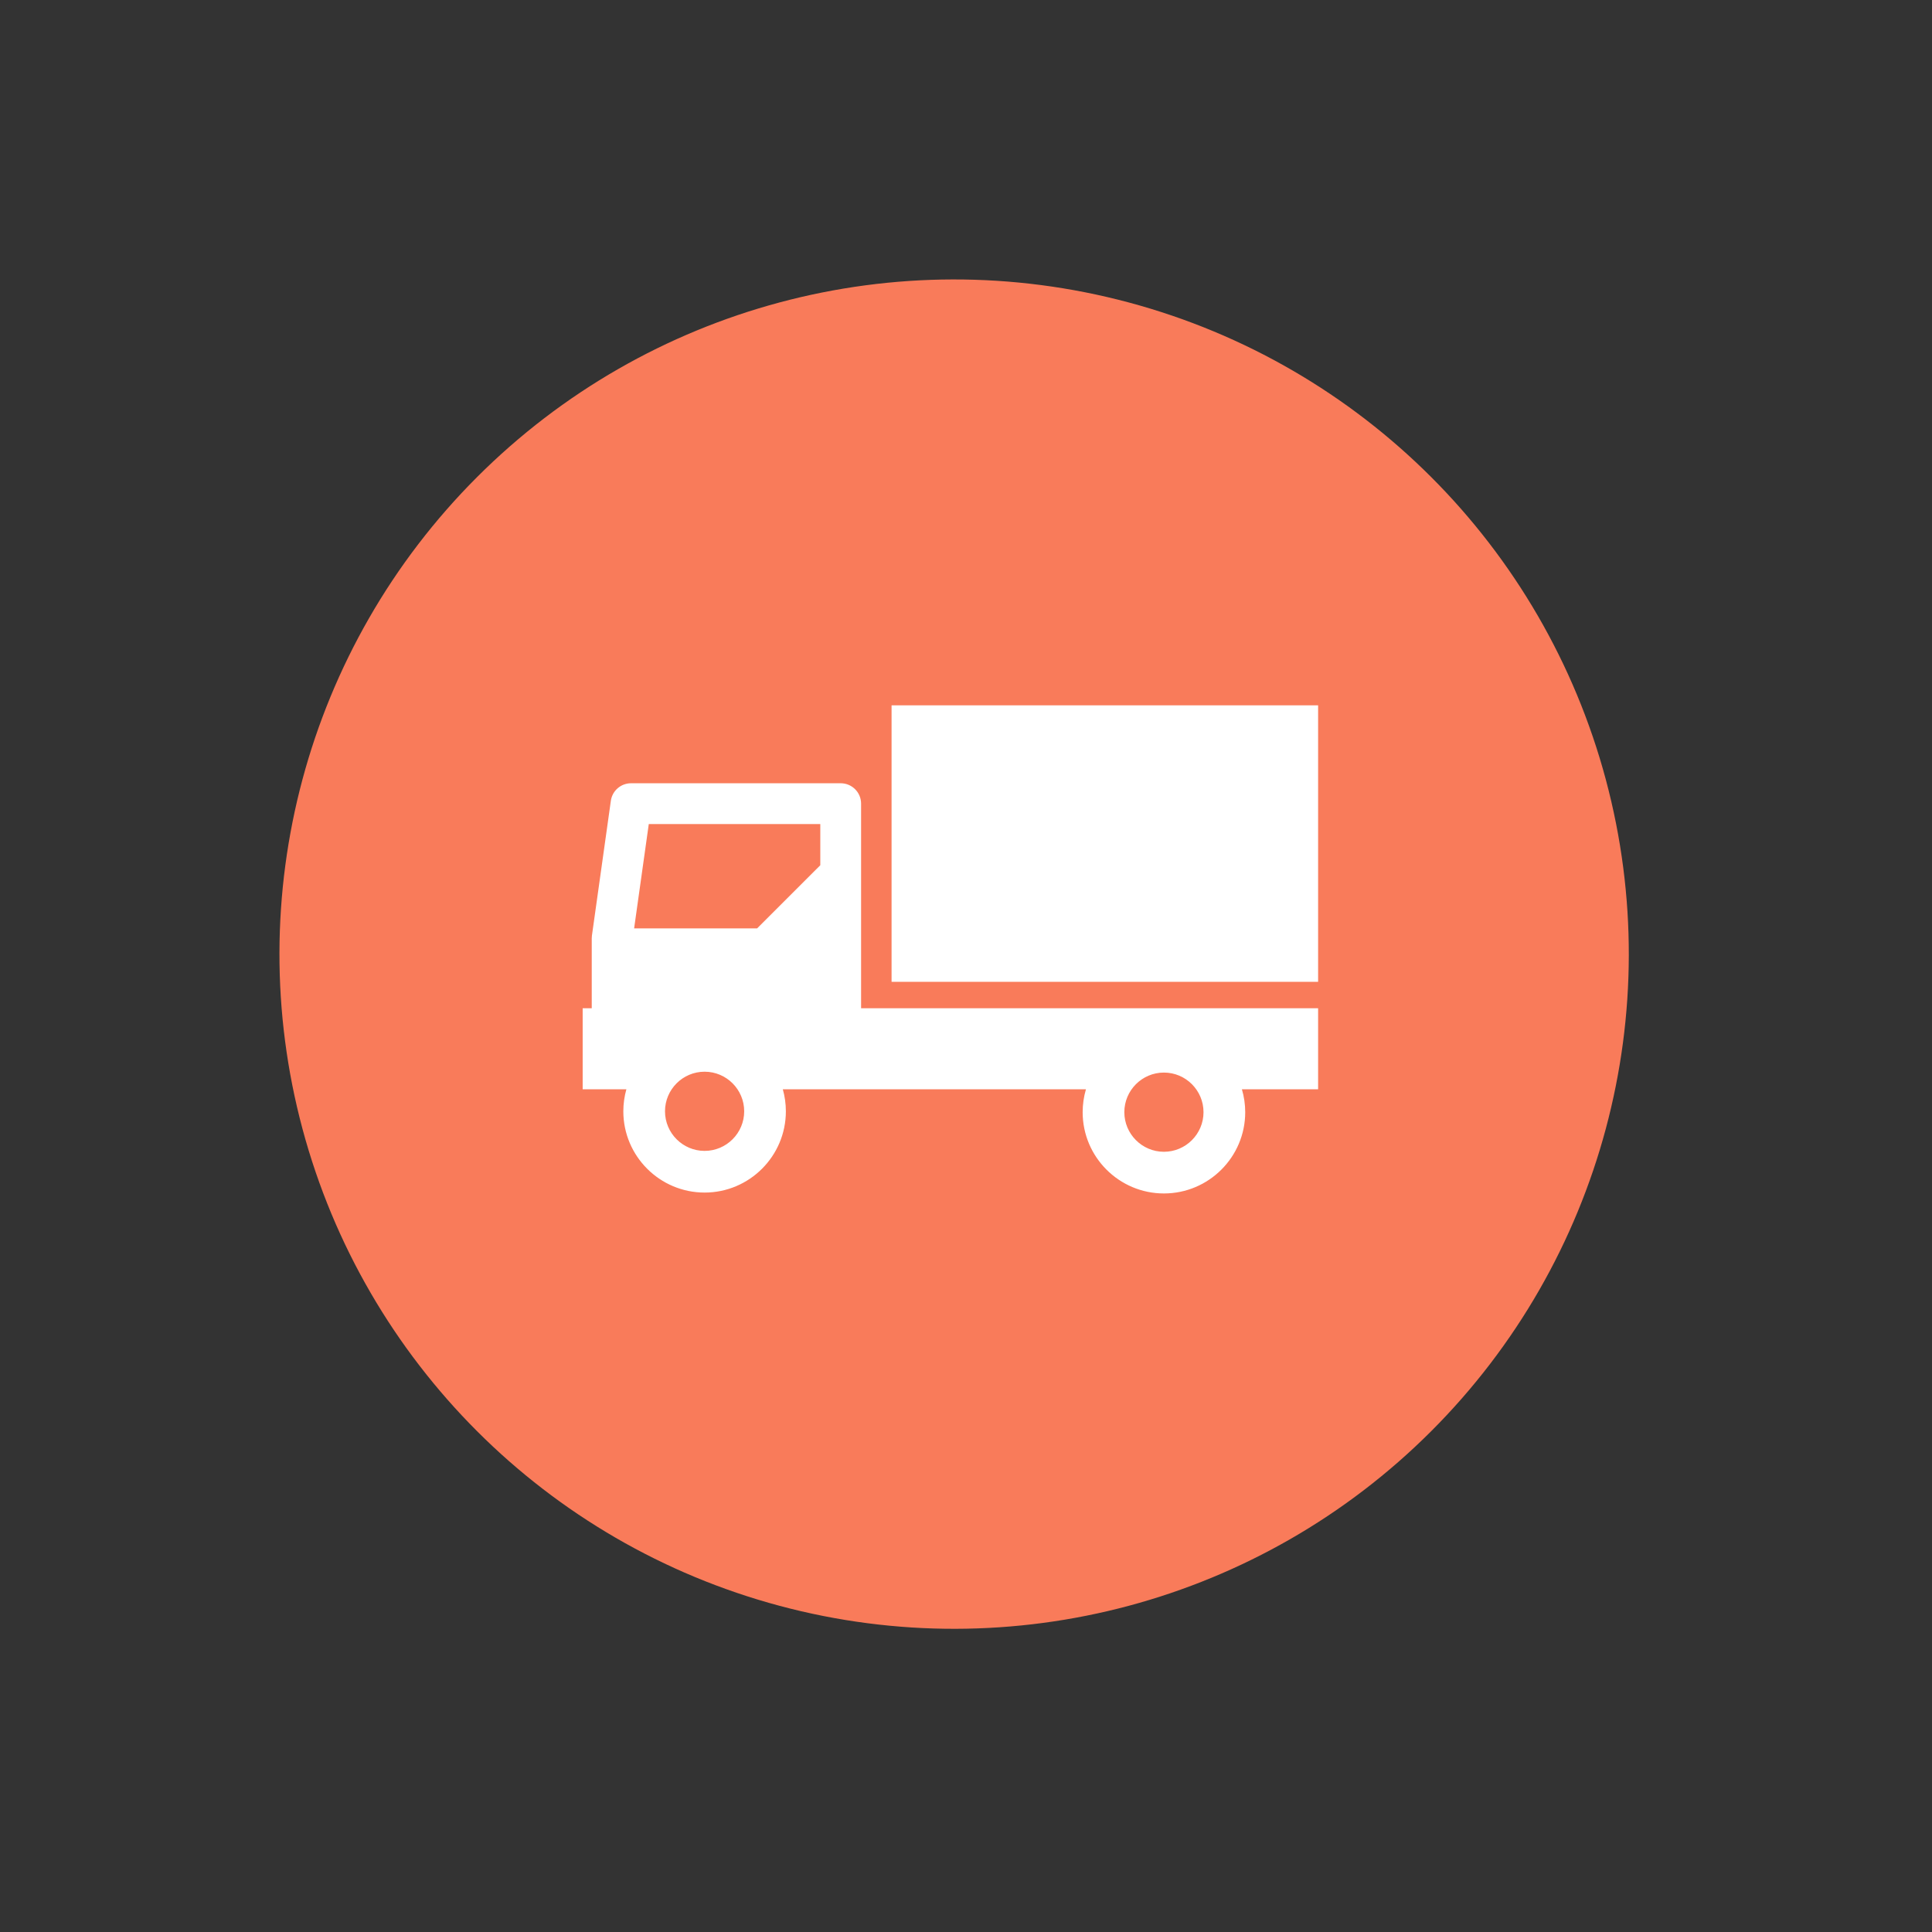
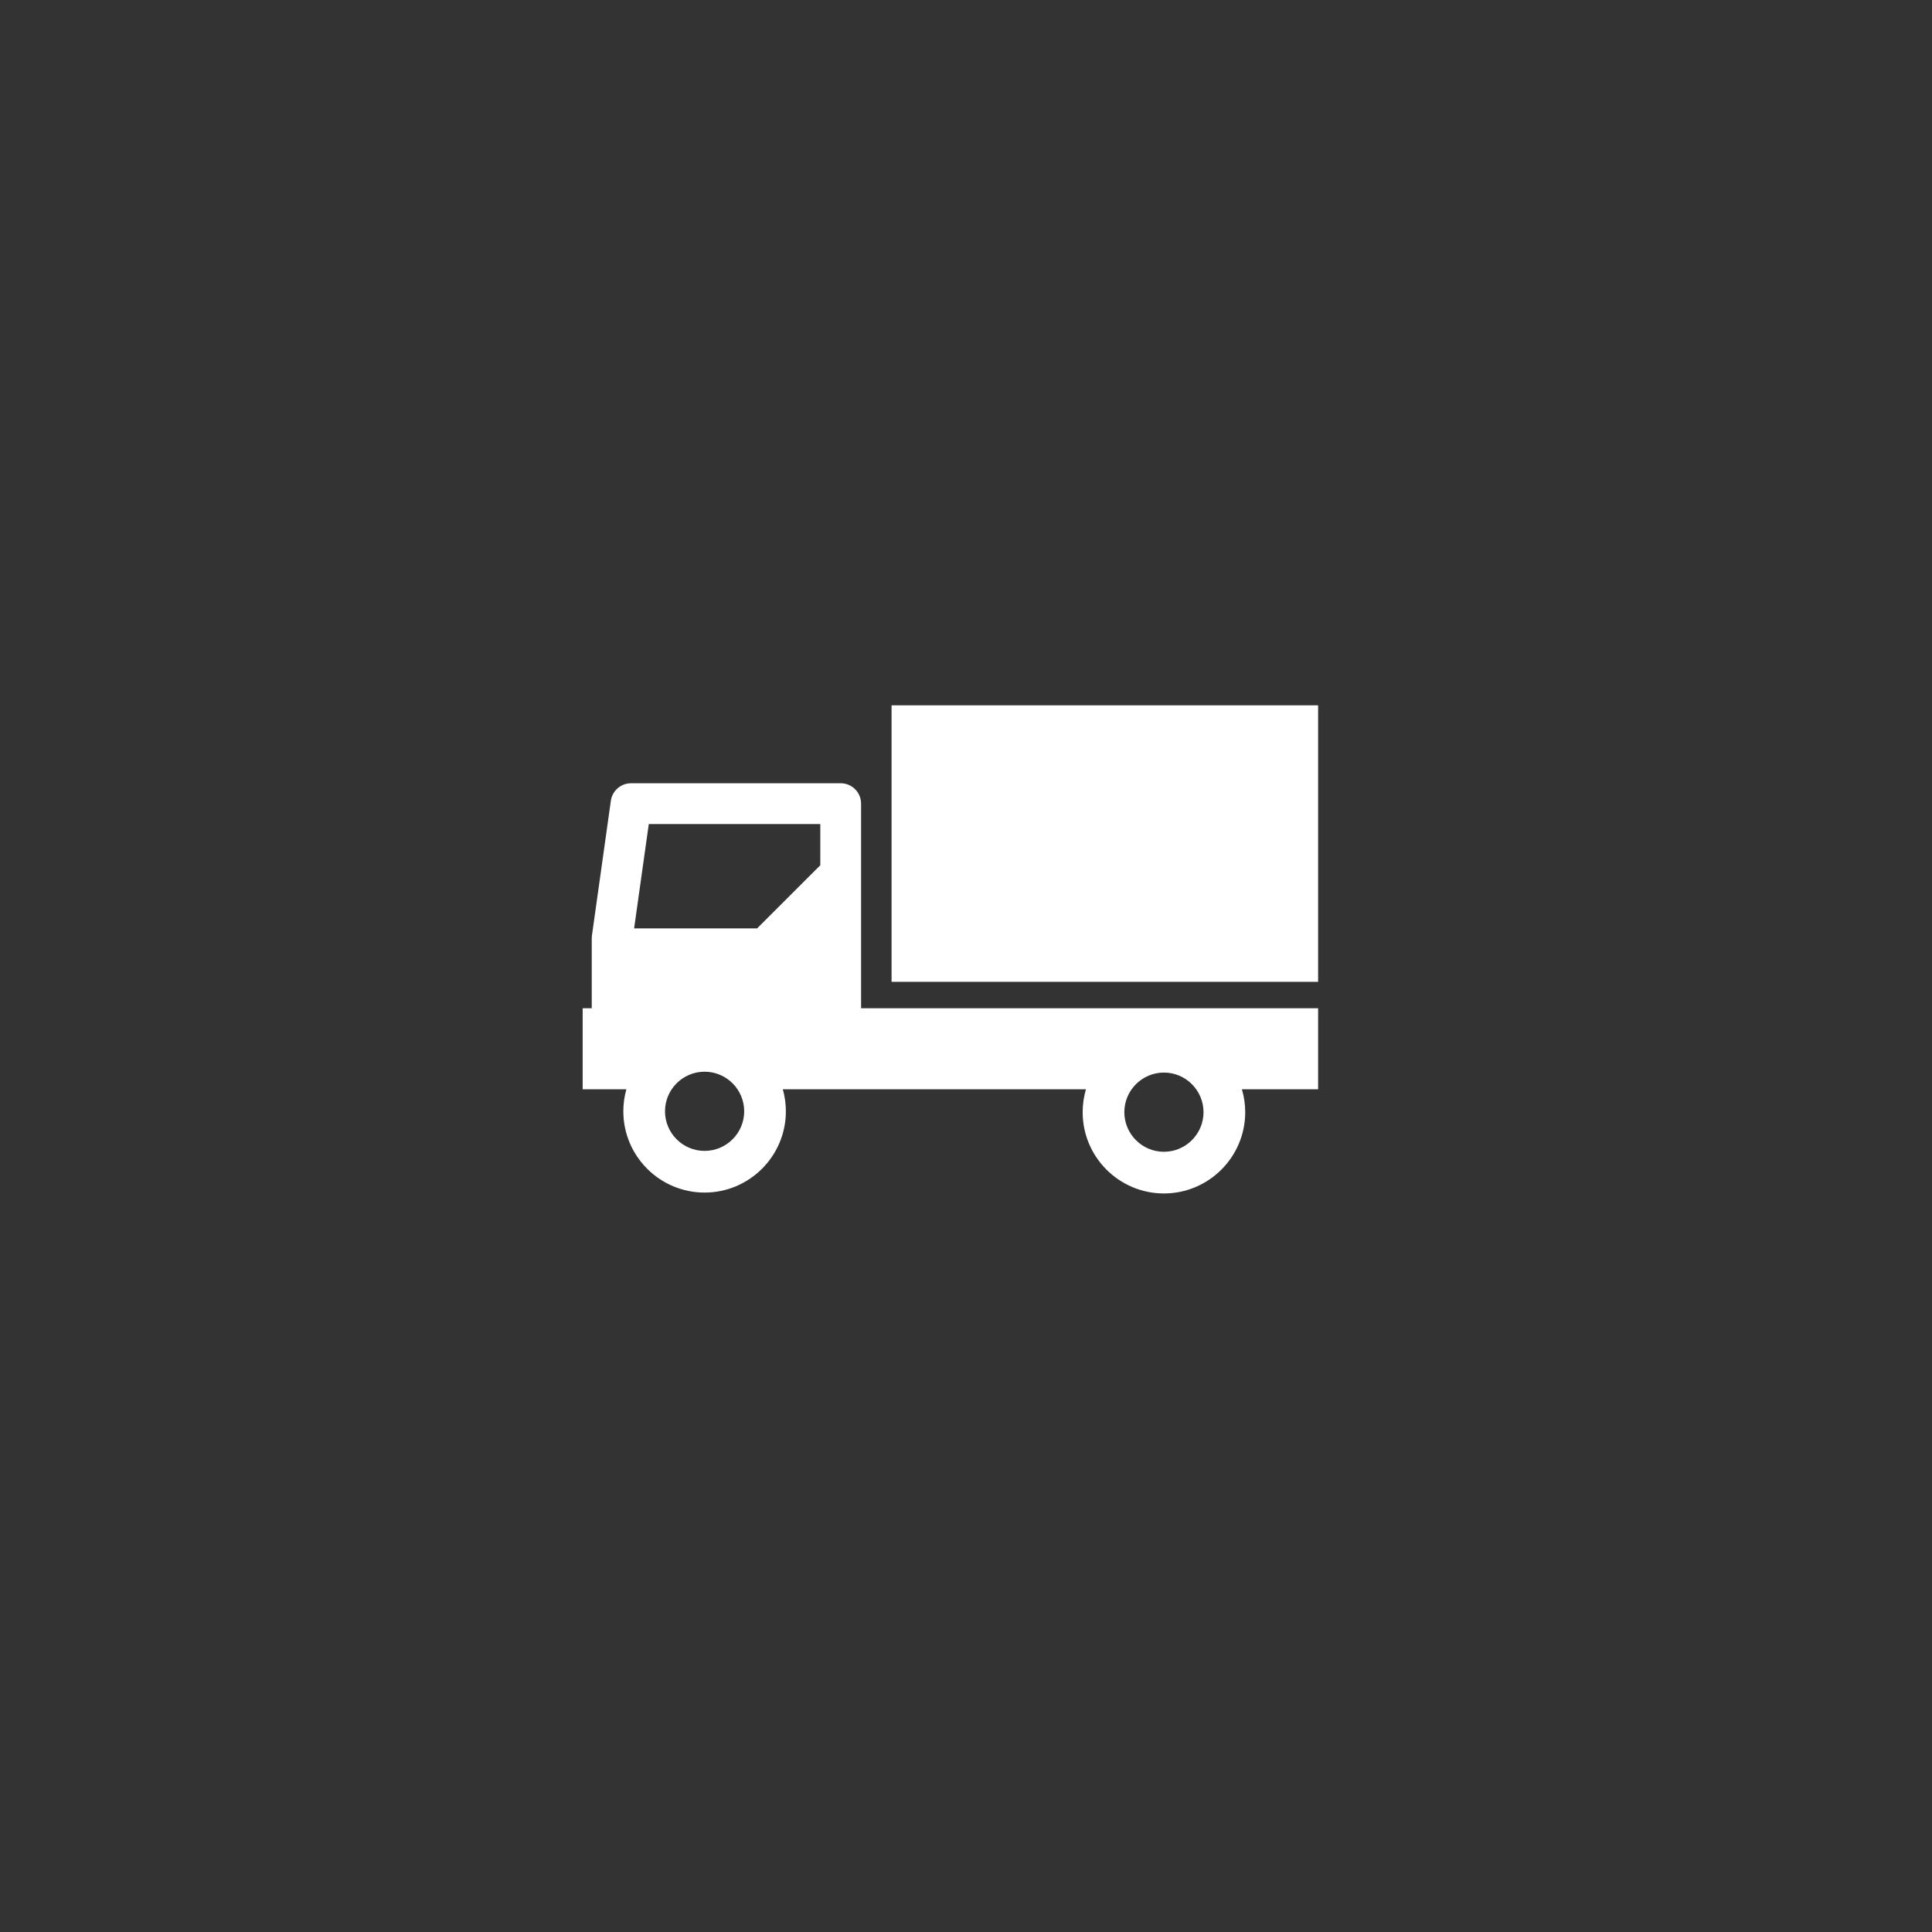
<svg xmlns="http://www.w3.org/2000/svg" width="63" height="63" viewBox="0 0 63 63" fill="none">
  <rect x="0" y="0" width="63" height="63" fill="#333333" stroke="none" />
-   <circle cx="31.113" cy="31.113" r="22" transform="rotate(45 31.113 31.113)" fill="#F97B5A" />
  <path d="M42.982 23H29.073V32.016H42.982V23Z" fill="white" />
  <path d="M28.079 26.206C28.079 25.838 27.781 25.541 27.414 25.541H20.578C20.246 25.541 19.965 25.785 19.919 26.113L19.302 30.508C19.298 30.538 19.296 30.569 19.296 30.6V32.877H19V35.521H20.425C20.361 35.749 20.326 35.989 20.326 36.238C20.326 37.699 21.515 38.888 22.976 38.888C24.437 38.888 25.626 37.699 25.626 36.238C25.626 35.989 25.591 35.749 25.527 35.521H35.411C35.342 35.758 35.304 36.008 35.304 36.267C35.304 37.728 36.493 38.917 37.954 38.917C39.416 38.917 40.605 37.728 40.605 36.267C40.605 36.008 40.567 35.758 40.497 35.521H42.982V32.877H28.079V26.206ZM22.976 37.529C22.264 37.529 21.685 36.95 21.685 36.238C21.685 35.526 22.264 34.947 22.976 34.947C23.688 34.947 24.267 35.526 24.267 36.238C24.267 36.95 23.688 37.529 22.976 37.529ZM26.749 28.214L24.689 30.273H20.678L21.156 26.871H26.749V28.214ZM37.954 34.975C38.666 34.975 39.245 35.555 39.245 36.267C39.245 36.978 38.666 37.558 37.954 37.558C37.242 37.558 36.663 36.978 36.663 36.267C36.663 35.555 37.242 34.975 37.954 34.975Z" fill="white" />
</svg>